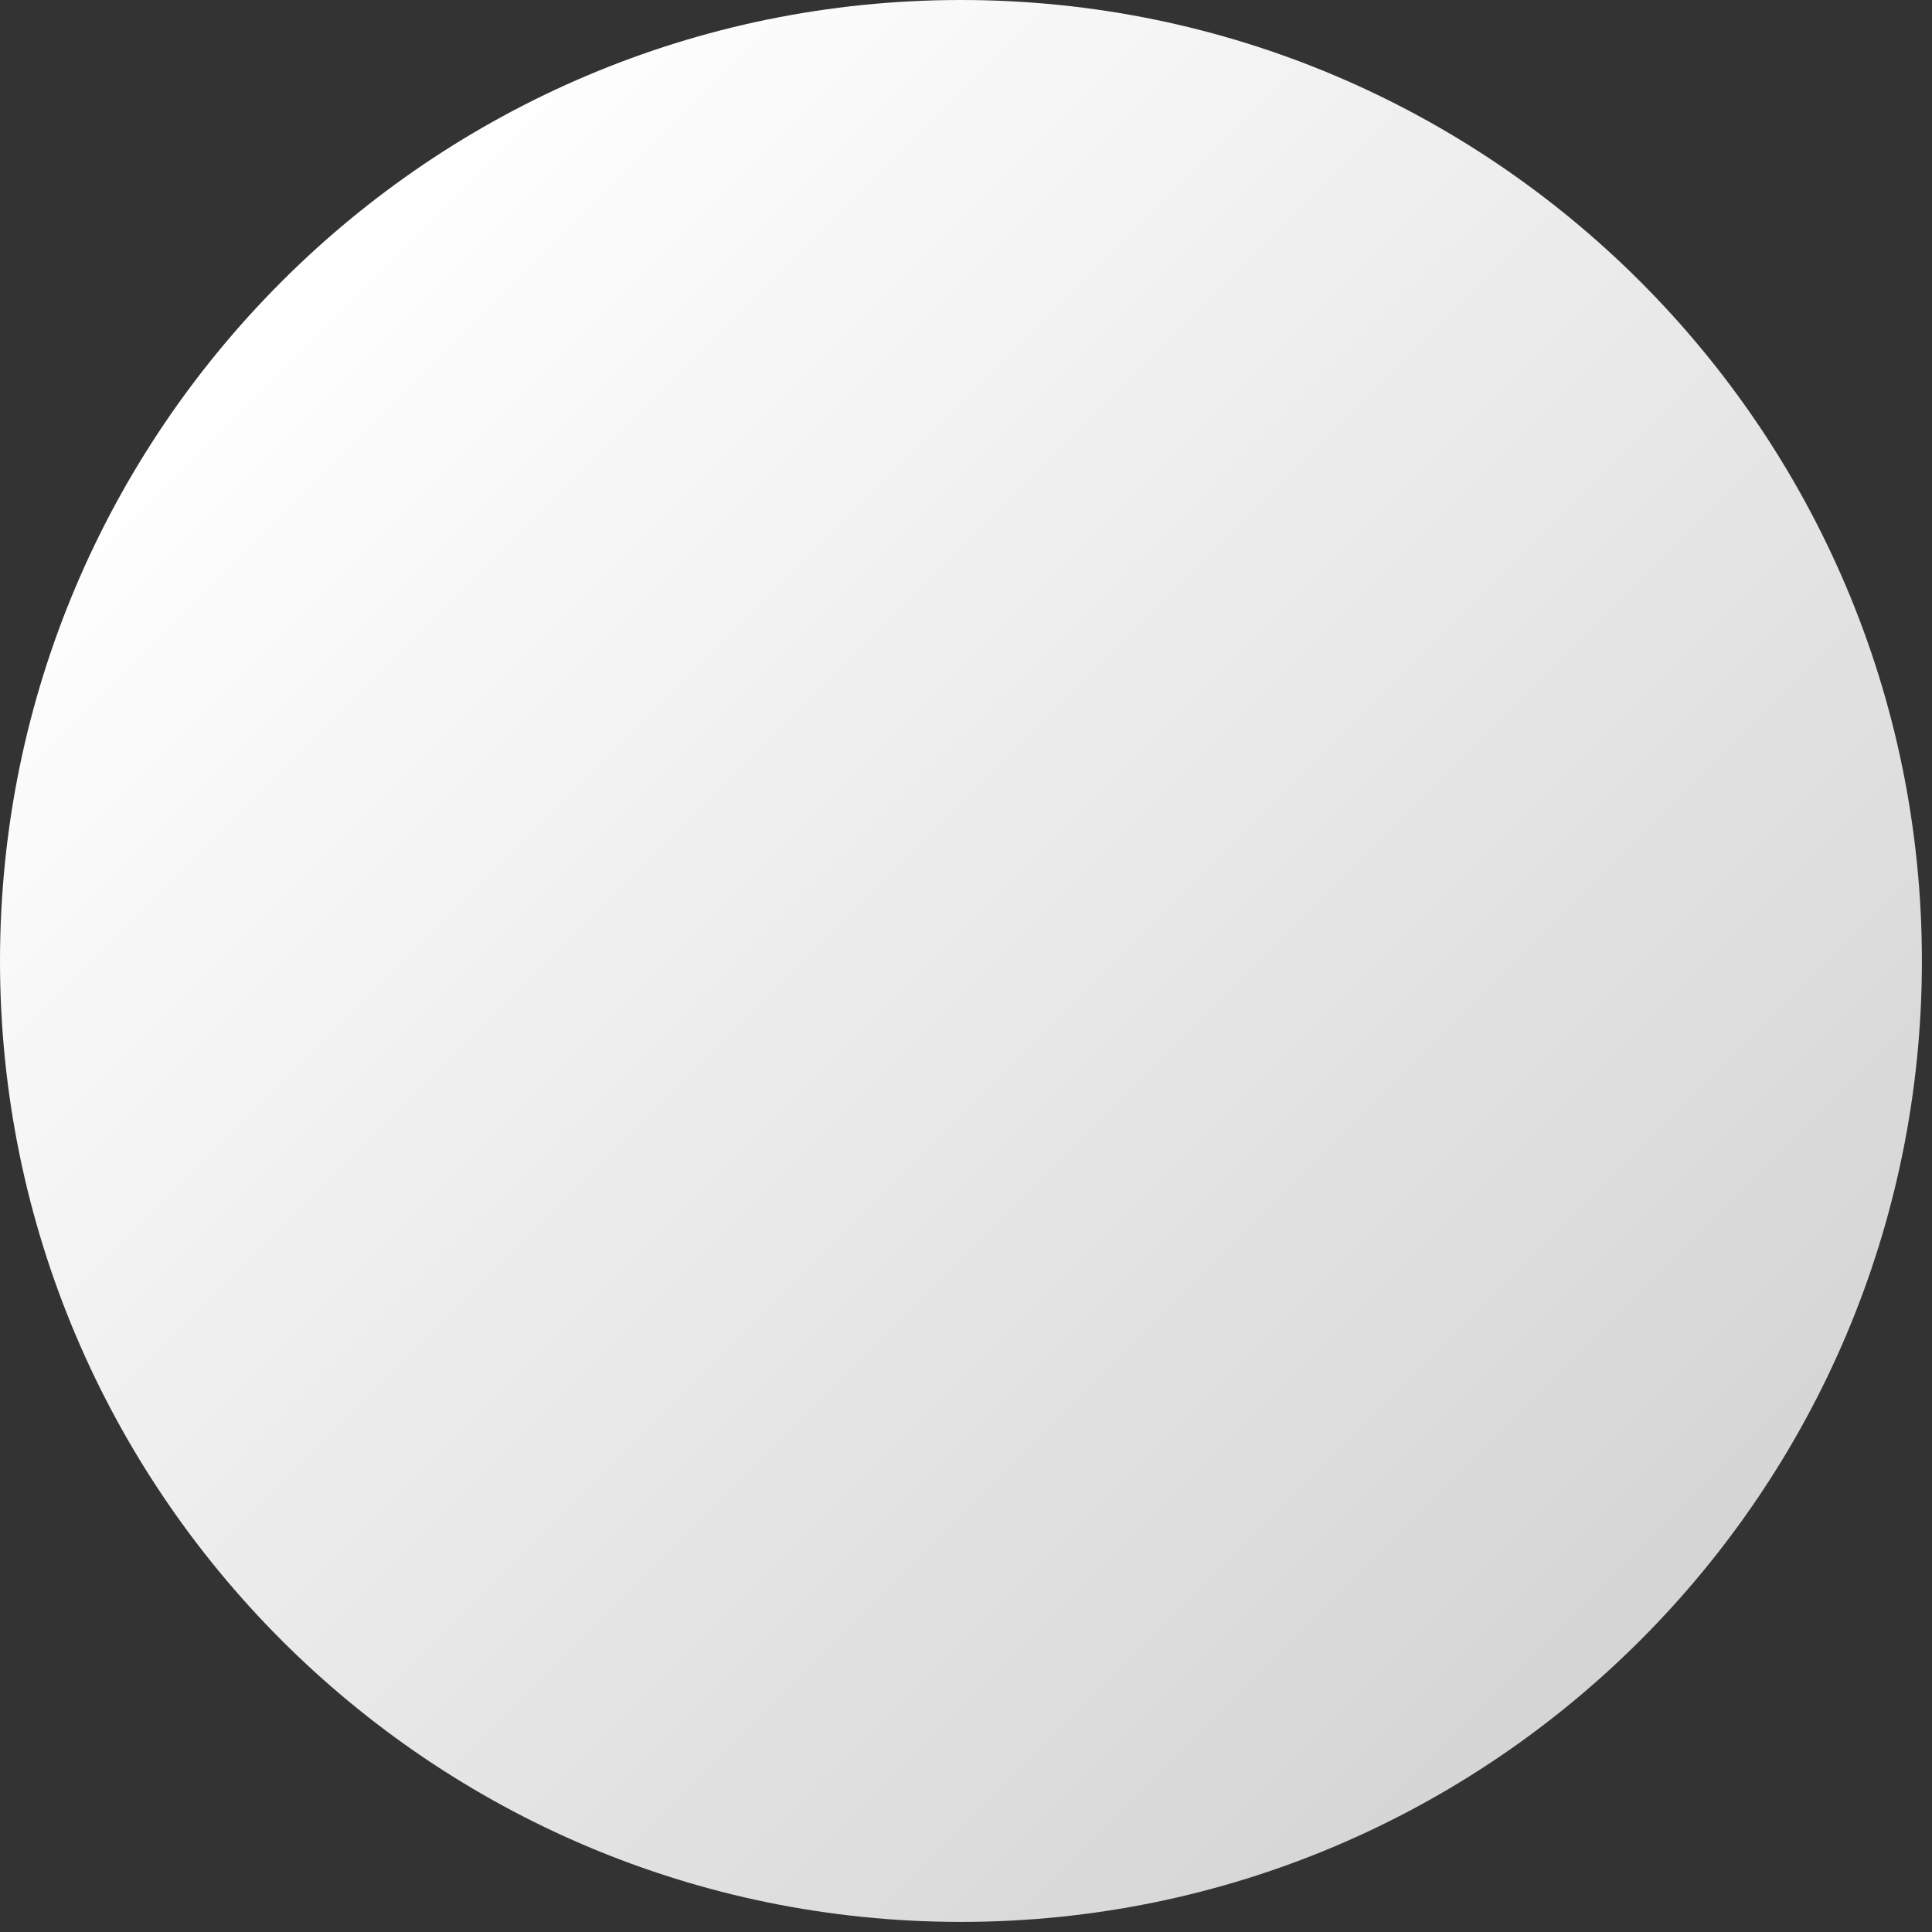
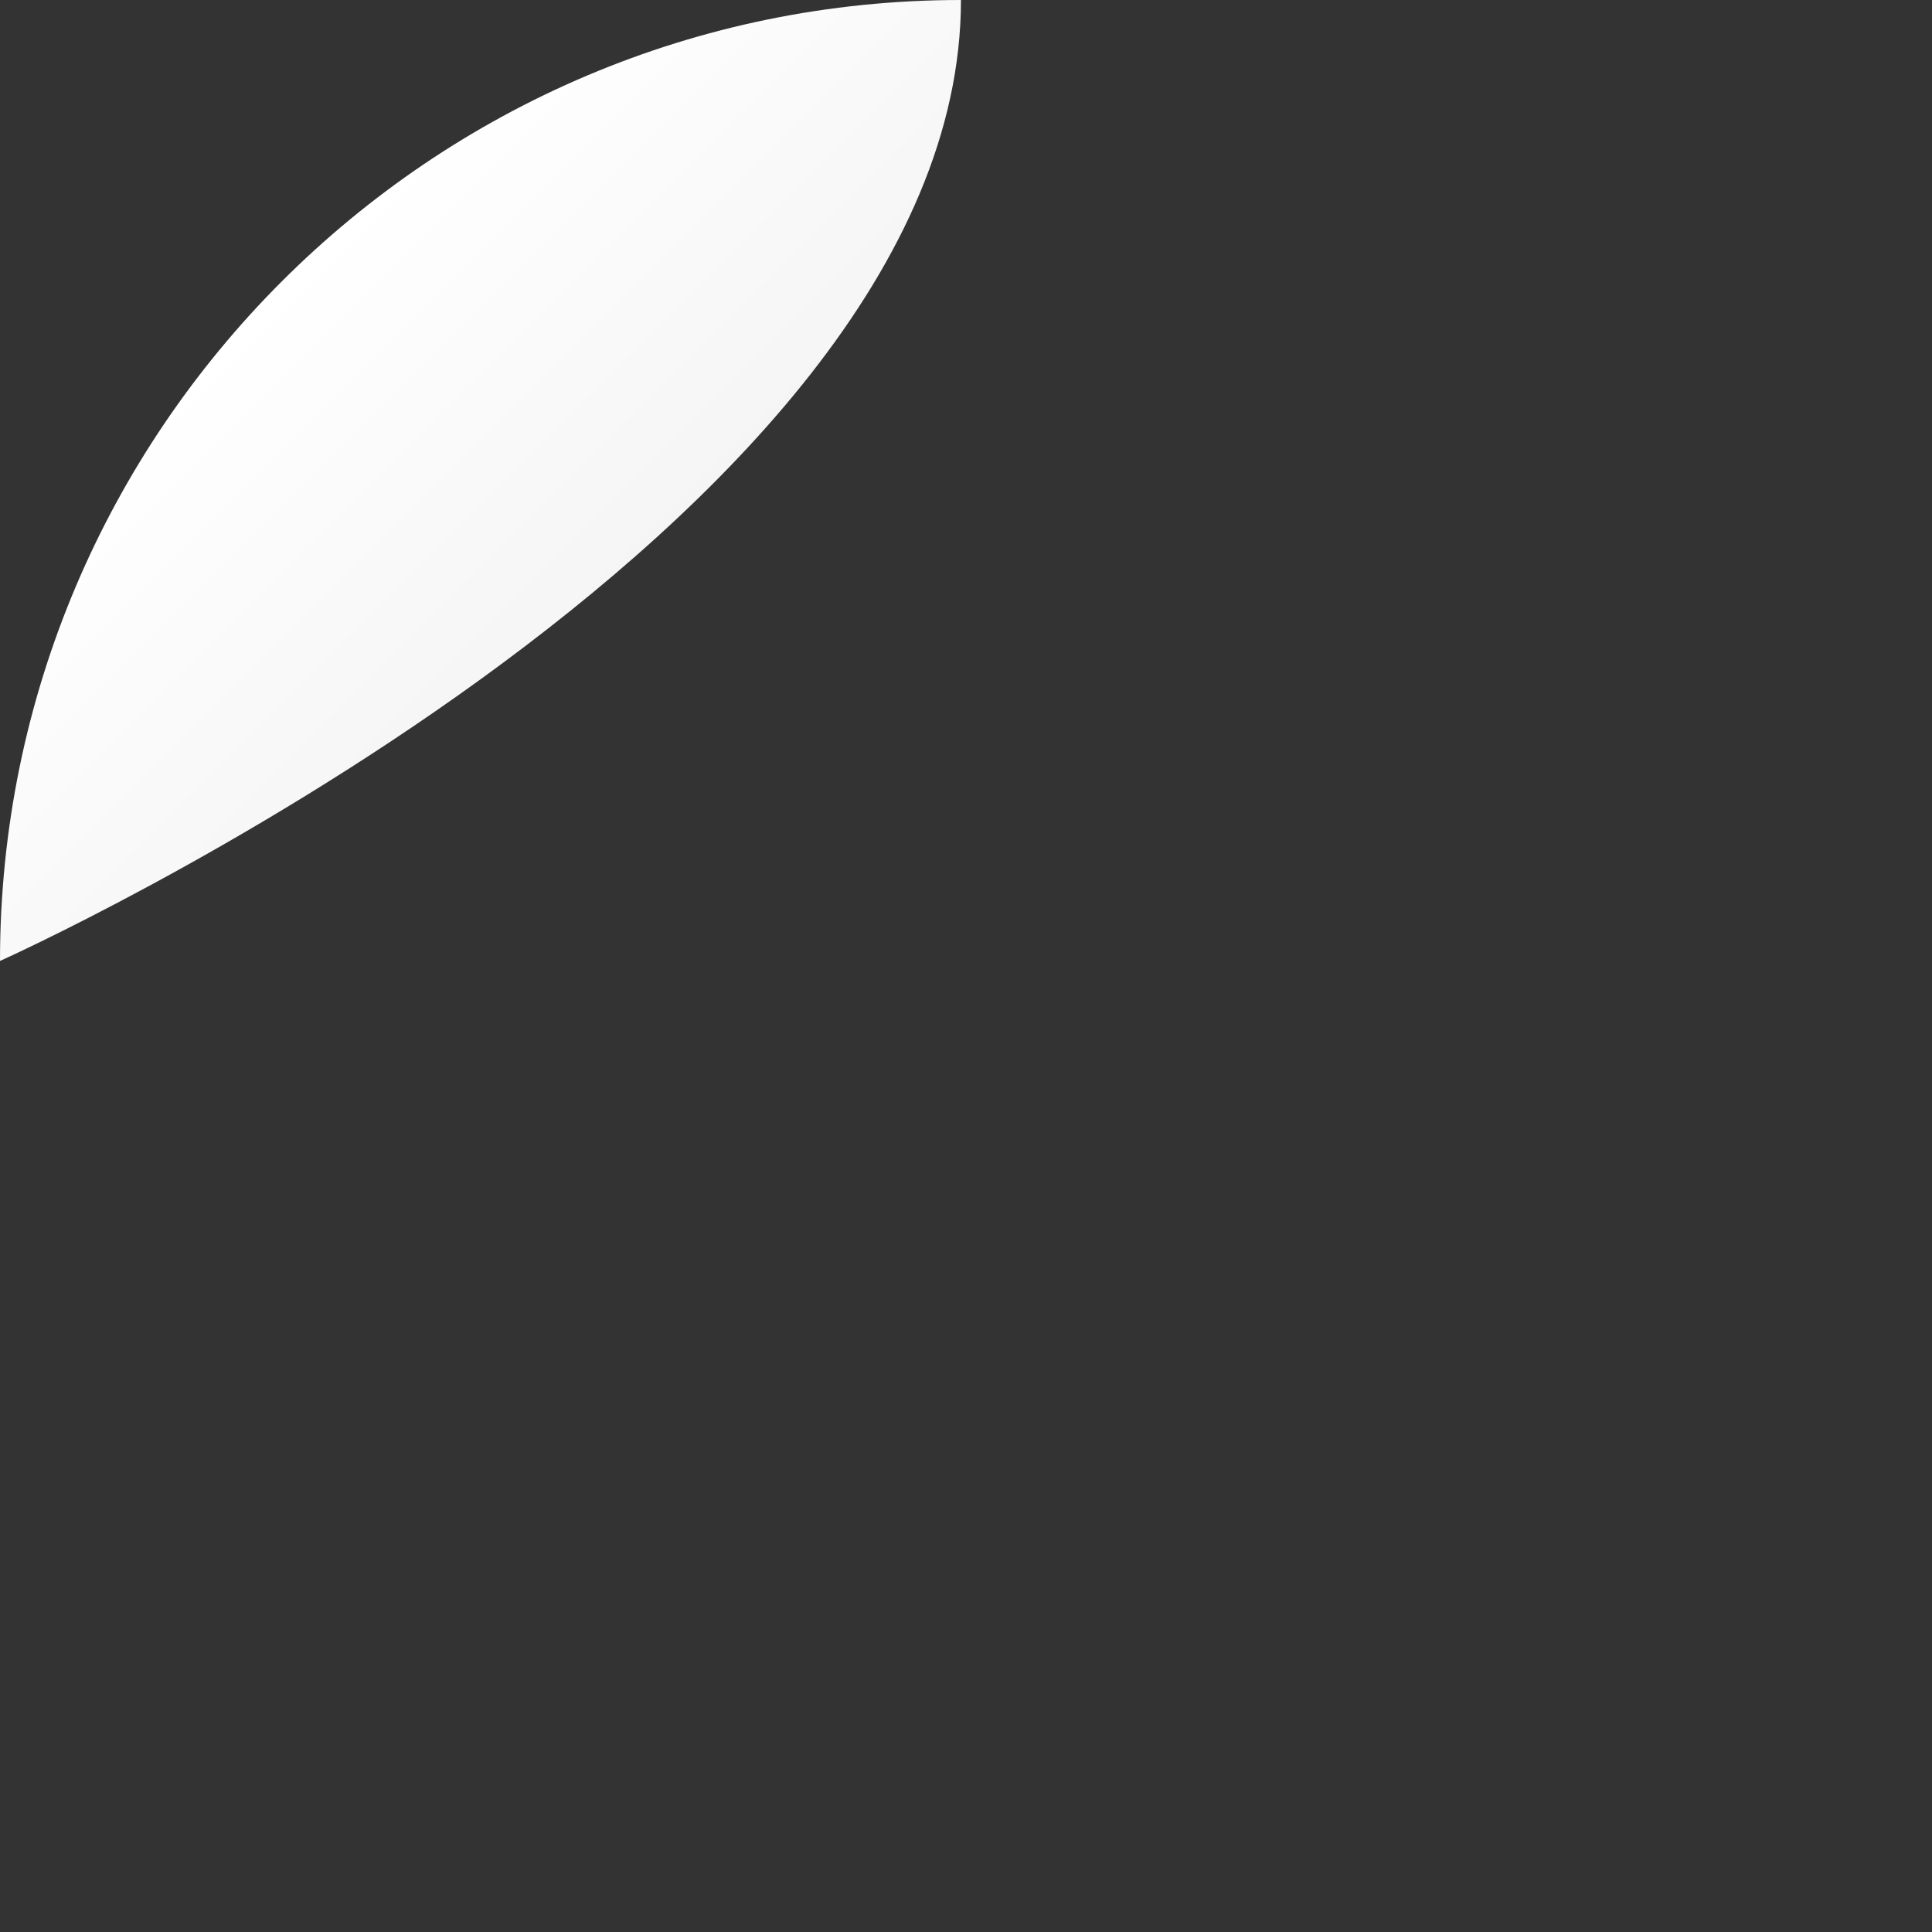
<svg xmlns="http://www.w3.org/2000/svg" version="1.1" id="レイヤー_1" x="0px" y="0px" viewBox="0 0 153 153" style="enable-background:new 0 0 153 153;" xml:space="preserve">
  <rect x="0" y="0" width="153" height="153" fill="#333333" stroke="none" />
  <style type="text/css">
	.st0{fill:url(#Vector_00000111878709038968772120000005055220670596235709_);}
</style>
  <linearGradient id="Vector_00000039812638059196745380000006992598299419722406_" gradientUnits="userSpaceOnUse" x1="22.3" y1="636.3" x2="129.9" y2="743.9" gradientTransform="matrix(1 0 0 1 0 -614)">
    <stop offset="0" style="stop-color:#FFFFFF" />
    <stop offset="1" style="stop-color:#D5D5D5" />
  </linearGradient>
-   <path id="Vector" style="fill:url(#Vector_00000039812638059196745380000006992598299419722406_);" d="M0,76.1  c0,42,34.1,76.1,76.1,76.1s76.1-34.1,76.1-76.1S118.1,0,76.1,0S0,34.1,0,76.1z" />
+   <path id="Vector" style="fill:url(#Vector_00000039812638059196745380000006992598299419722406_);" d="M0,76.1  s76.1-34.1,76.1-76.1S118.1,0,76.1,0S0,34.1,0,76.1z" />
</svg>